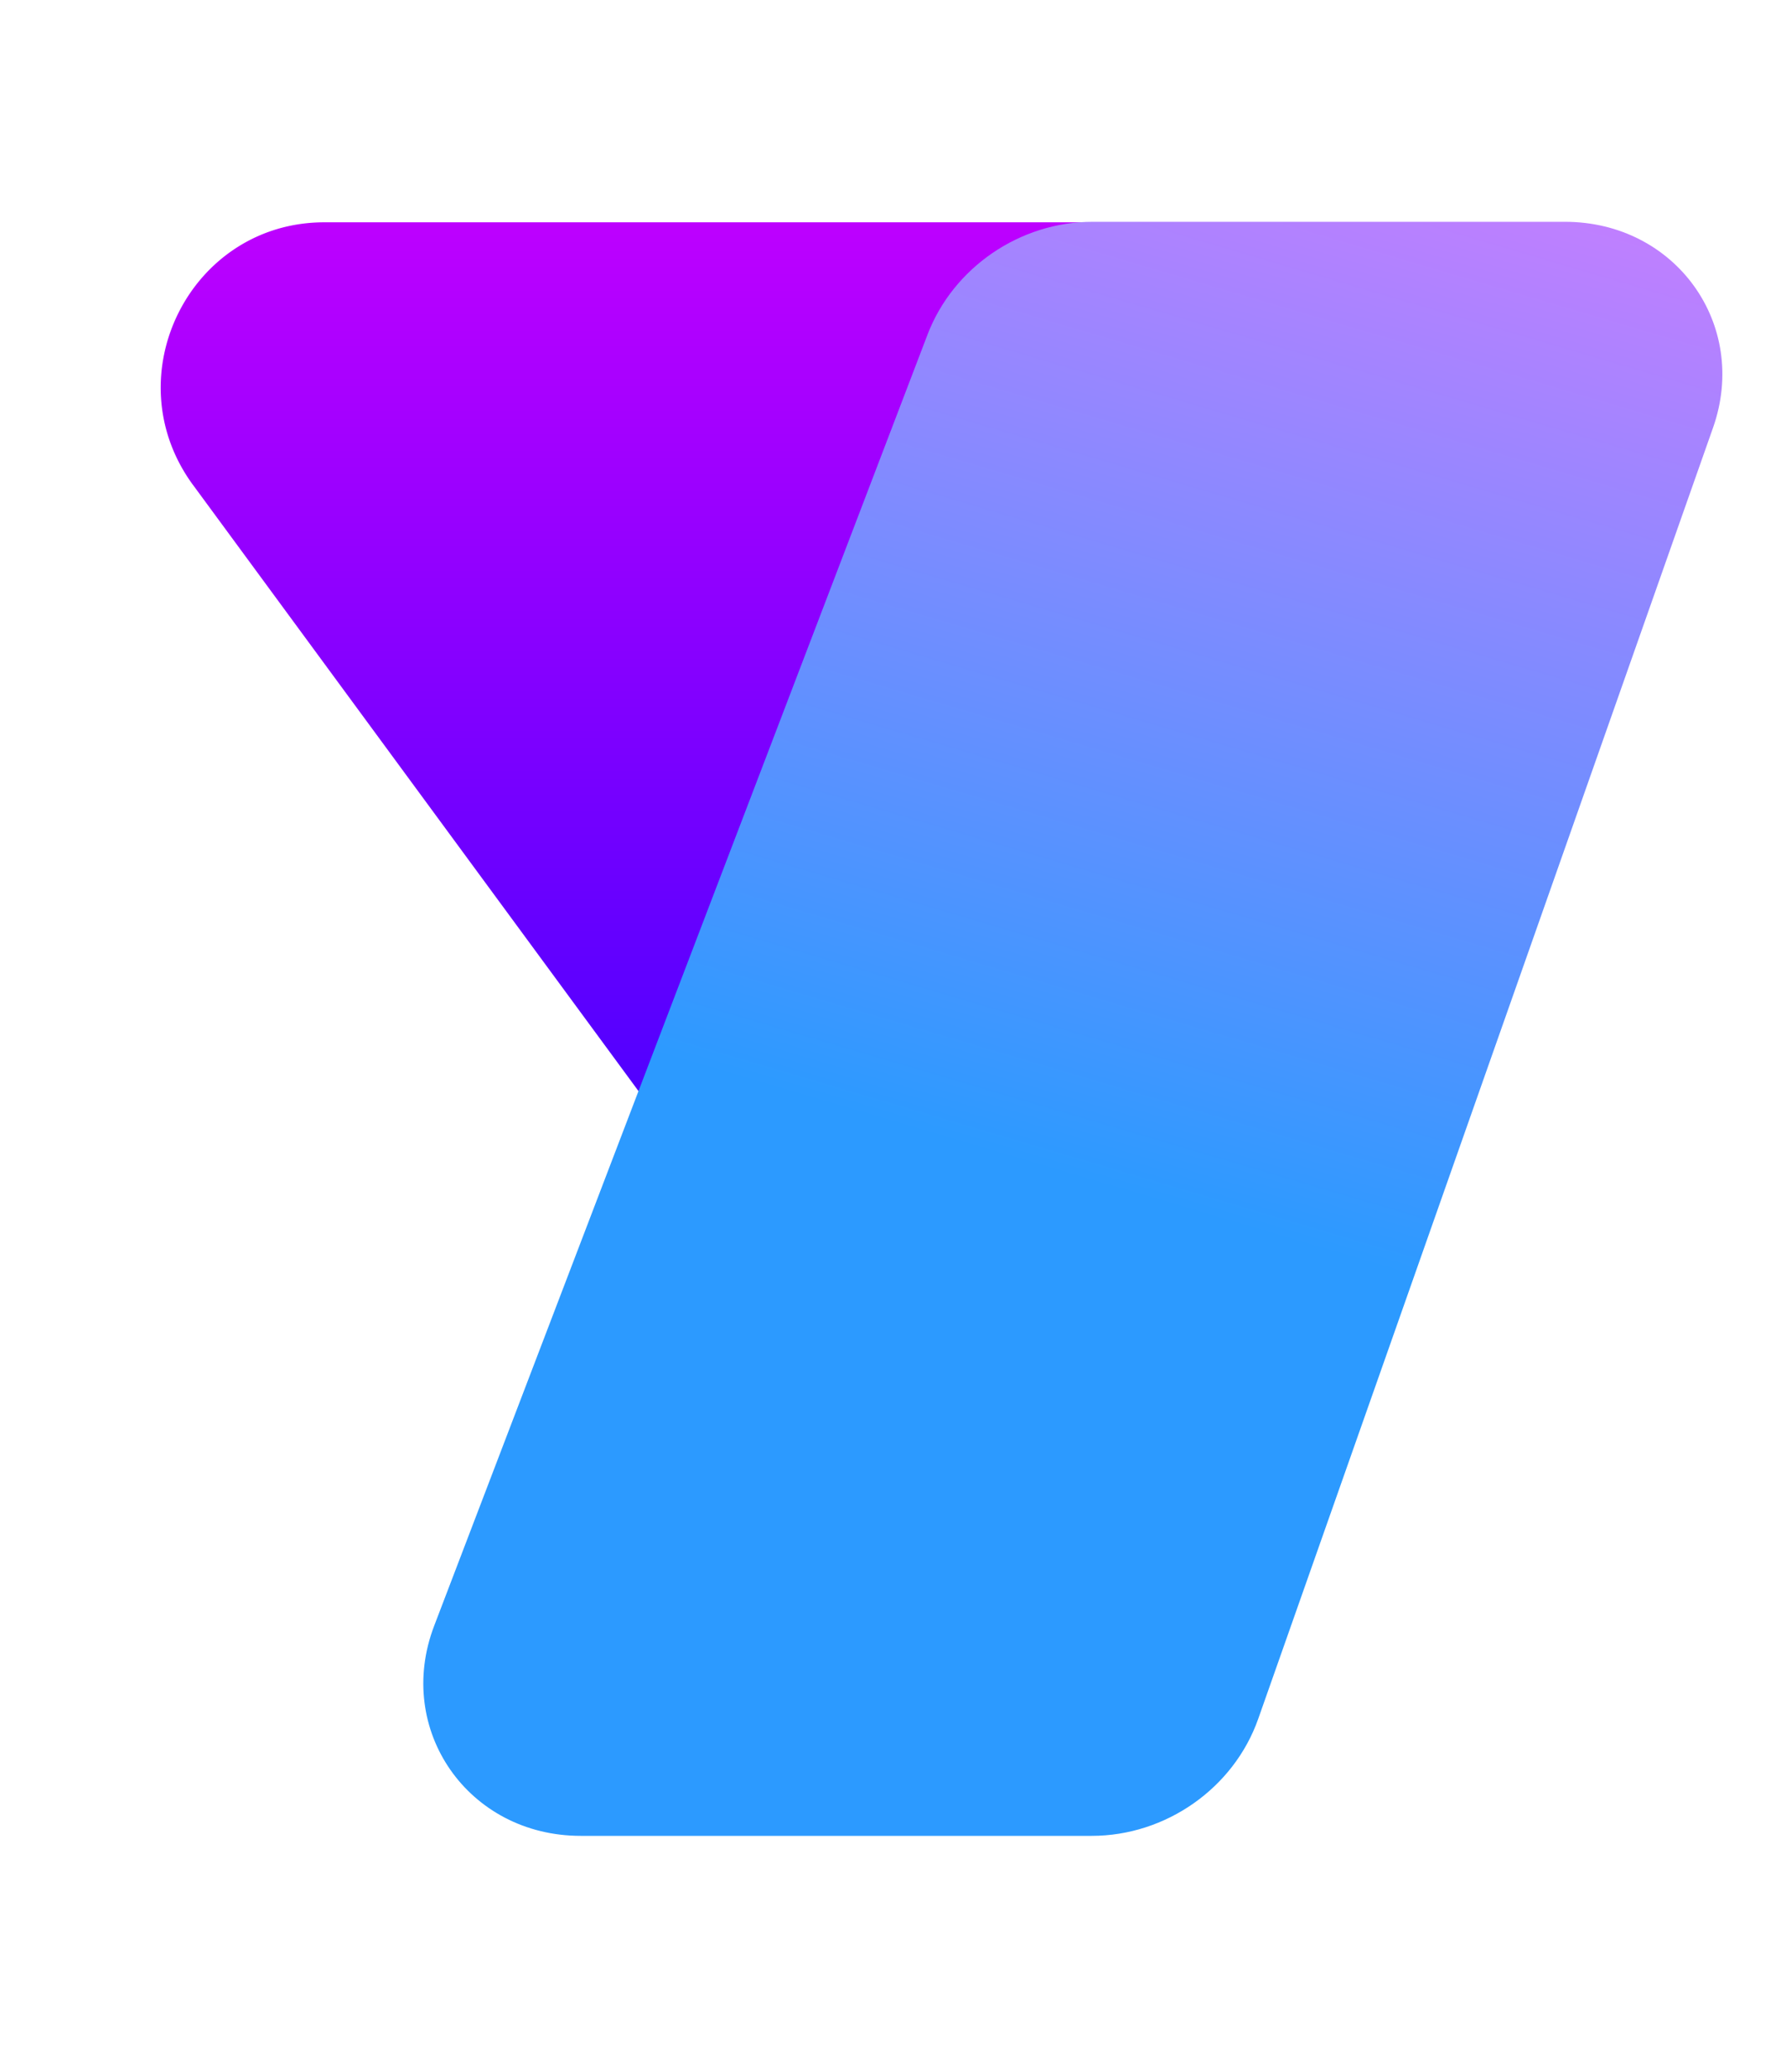
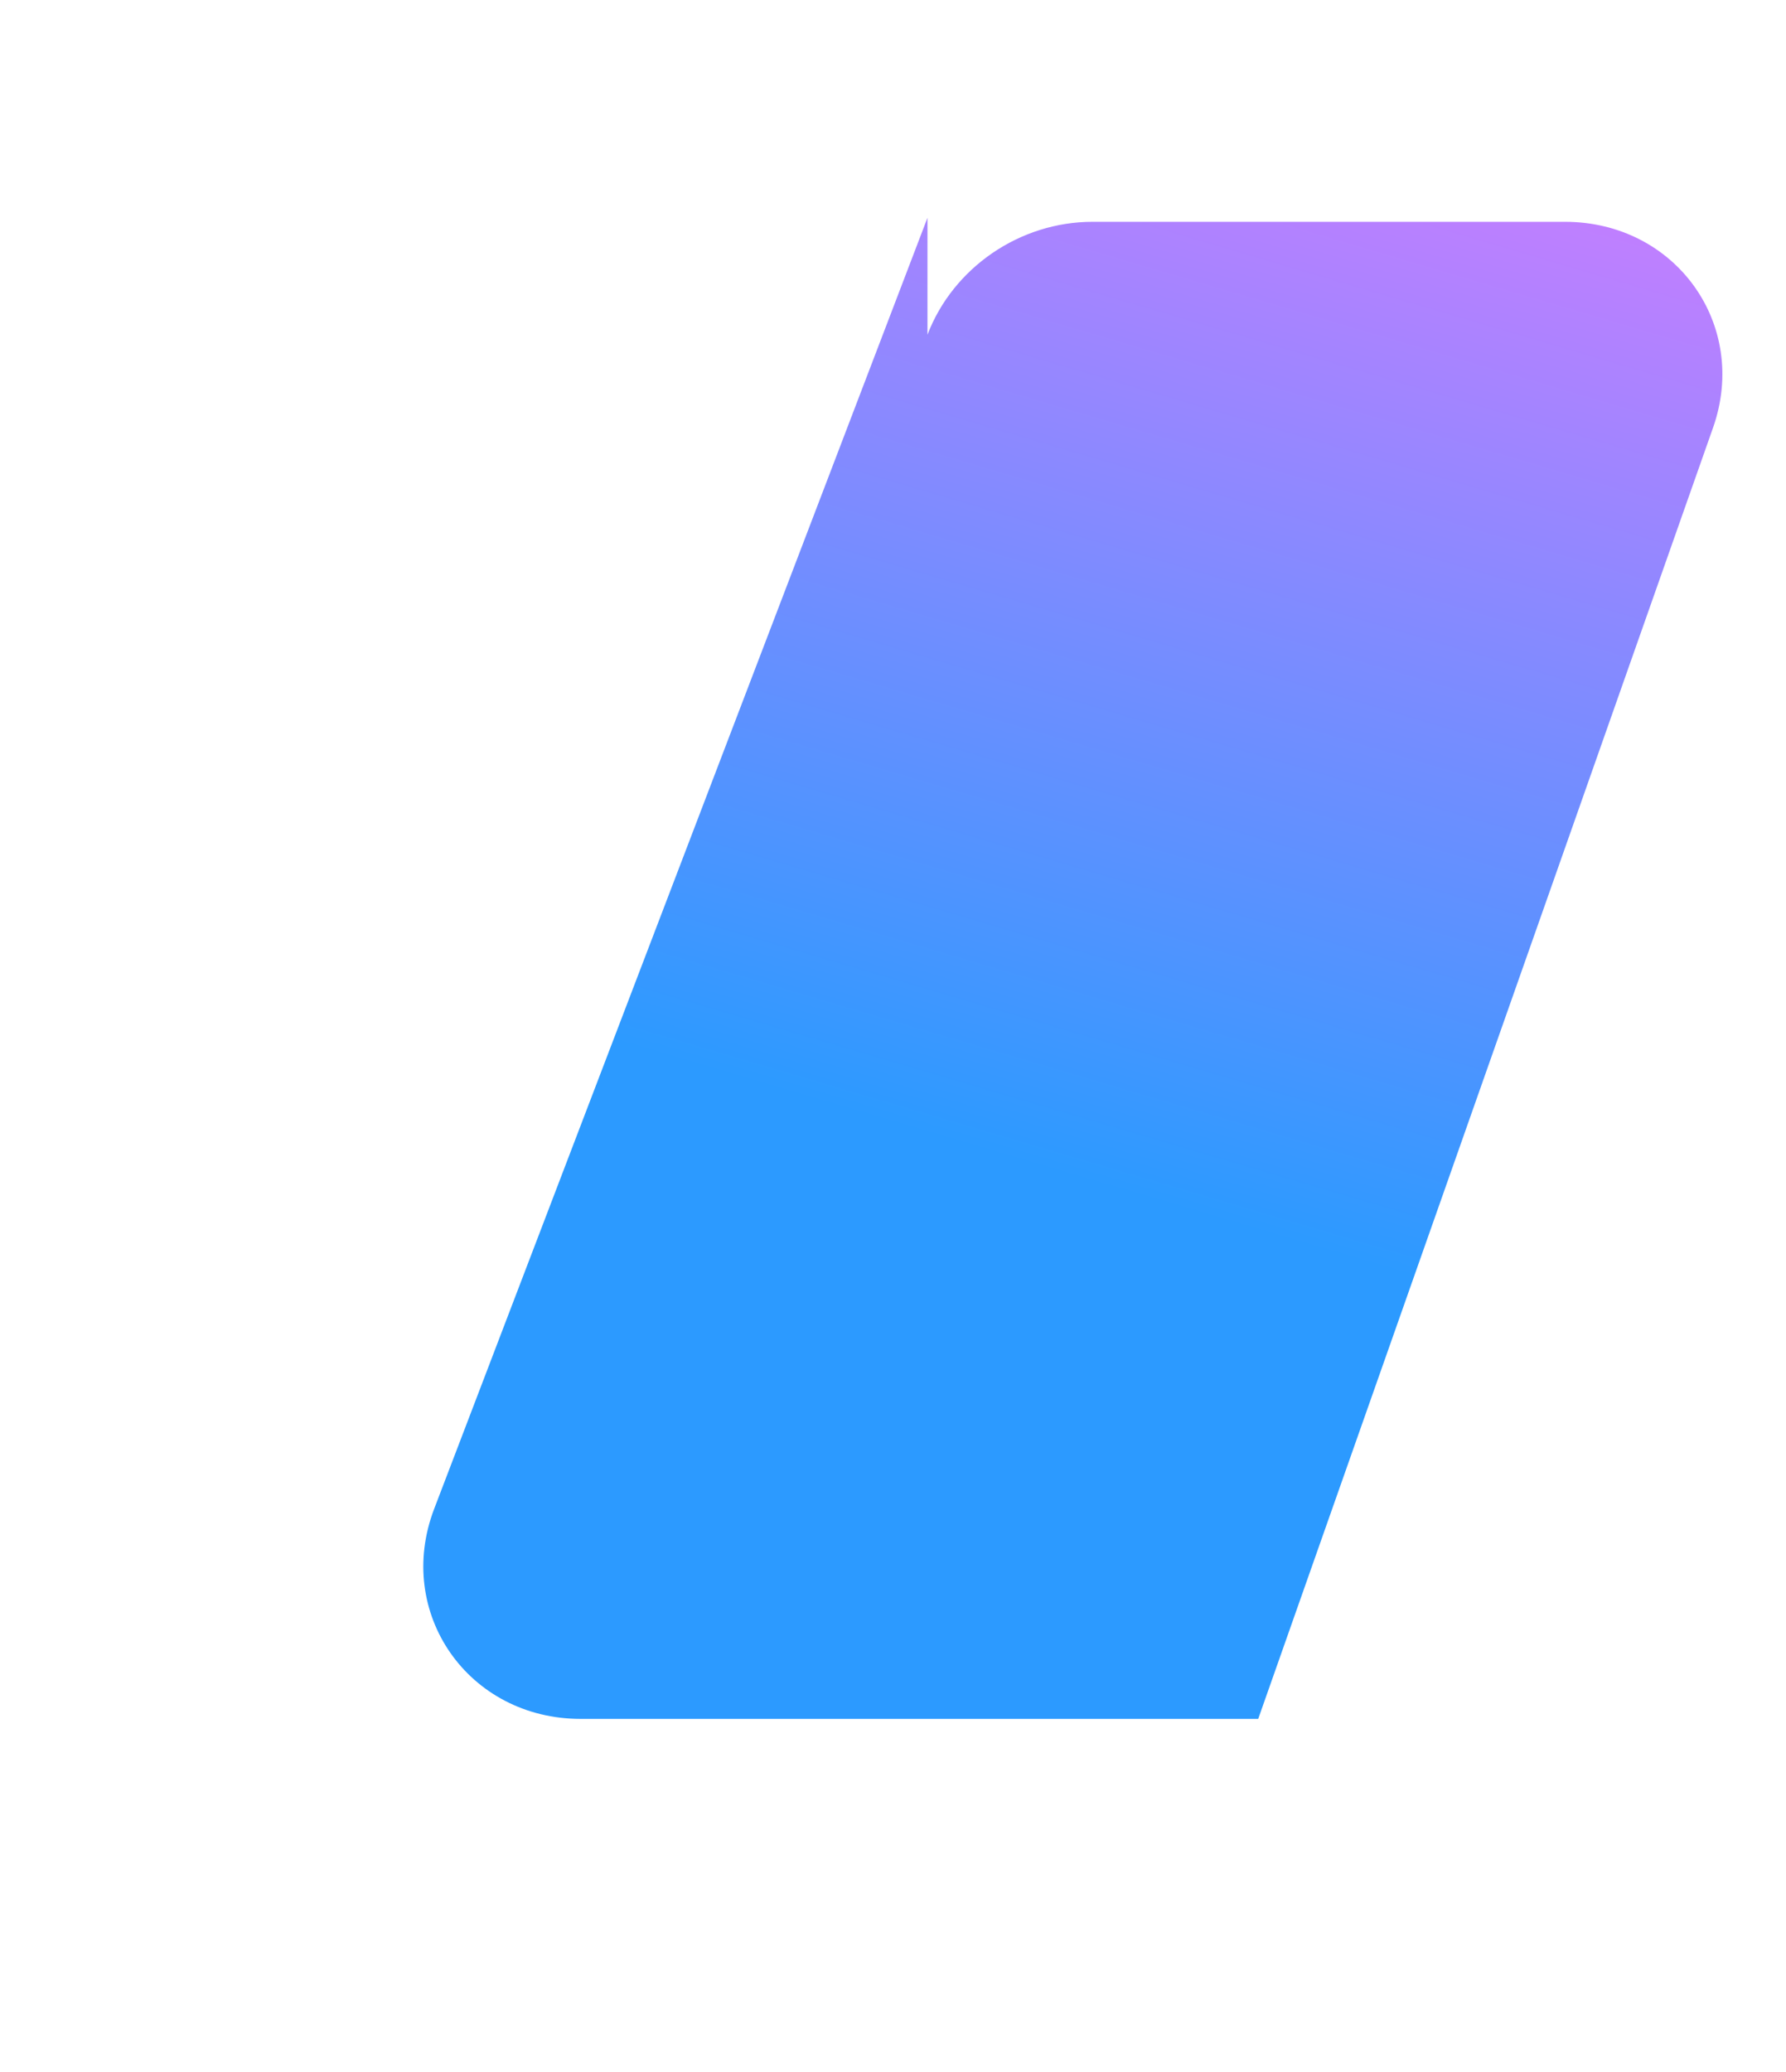
<svg xmlns="http://www.w3.org/2000/svg" fill="none" viewBox="0 0 50 58">
-   <path d="M5.406 13.579C3.17 10.535 5.324 6.223 9.08 6.223h29.563c2.526 0 4.574 2.064 4.574 4.61v10.129a4.611 4.611 0 01-2.79 4.245l-16.838 7.185a4.55 4.55 0 01-5.457-1.5L5.406 13.578z" fill="url(#0E1-jc7DIpBa)" />
-   <path d="M25.965 9.369c.719-1.88 2.588-3.16 4.62-3.16h13.227c3.094 0 5.162 2.877 4.145 5.765L35.224 48.116c-.683 1.938-2.585 3.274-4.661 3.274H16.258c-3.146 0-5.216-2.967-4.103-5.88l13.81-36.14z" fill="url(#0E1-jc7DIpBb)" />
+   <path d="M25.965 9.369c.719-1.88 2.588-3.16 4.62-3.16h13.227c3.094 0 5.162 2.877 4.145 5.765L35.224 48.116H16.258c-3.146 0-5.216-2.967-4.103-5.88l13.81-36.14z" fill="url(#0E1-jc7DIpBb)" />
  <defs>
    <linearGradient id="0E1-jc7DIpBa" x1="21.608" y1="6.224" x2="21.608" y2="33.808" gradientUnits="userSpaceOnUse">
      <stop stop-color="#BD00FF" />
      <stop offset="1" stop-color="#4200FF" />
    </linearGradient>
    <linearGradient id="0E1-jc7DIpBb" x1="38.794" y1="3.052" x2="29.971" y2="32.943" gradientUnits="userSpaceOnUse">
      <stop stop-color="#C67EFF" />
      <stop offset="1" stop-color="#2C9AFF" />
    </linearGradient>
  </defs>
</svg>